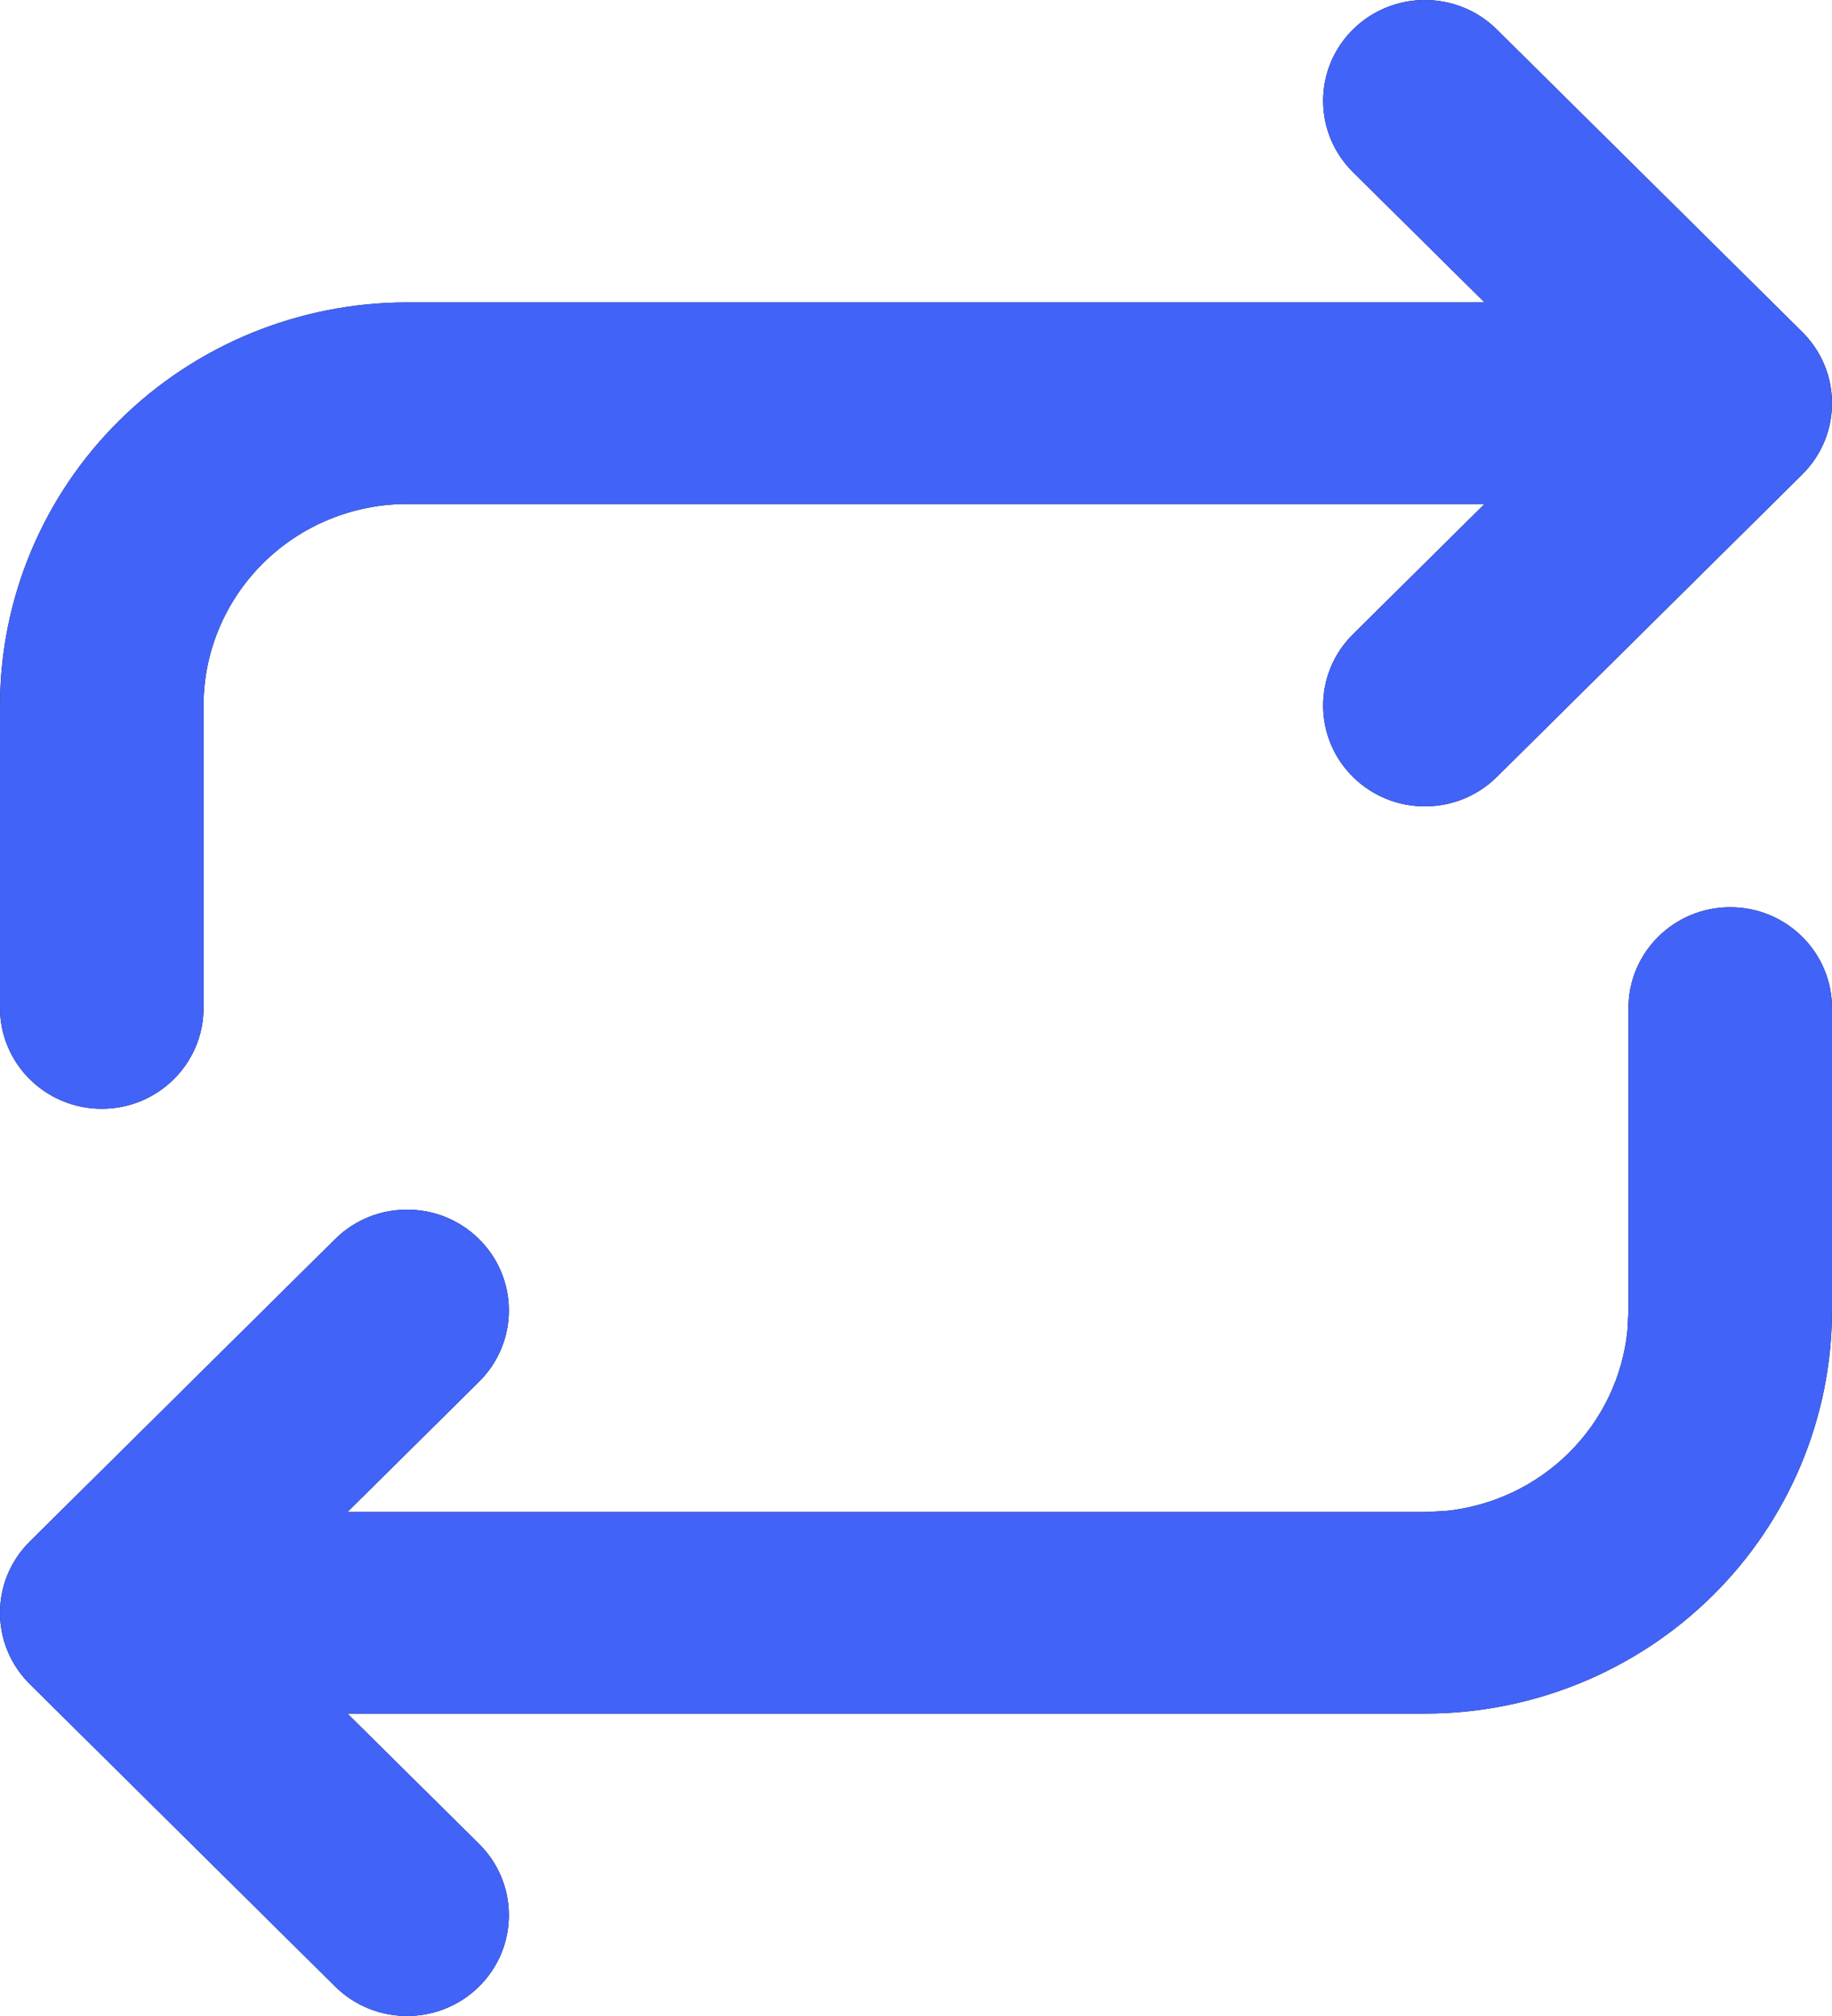
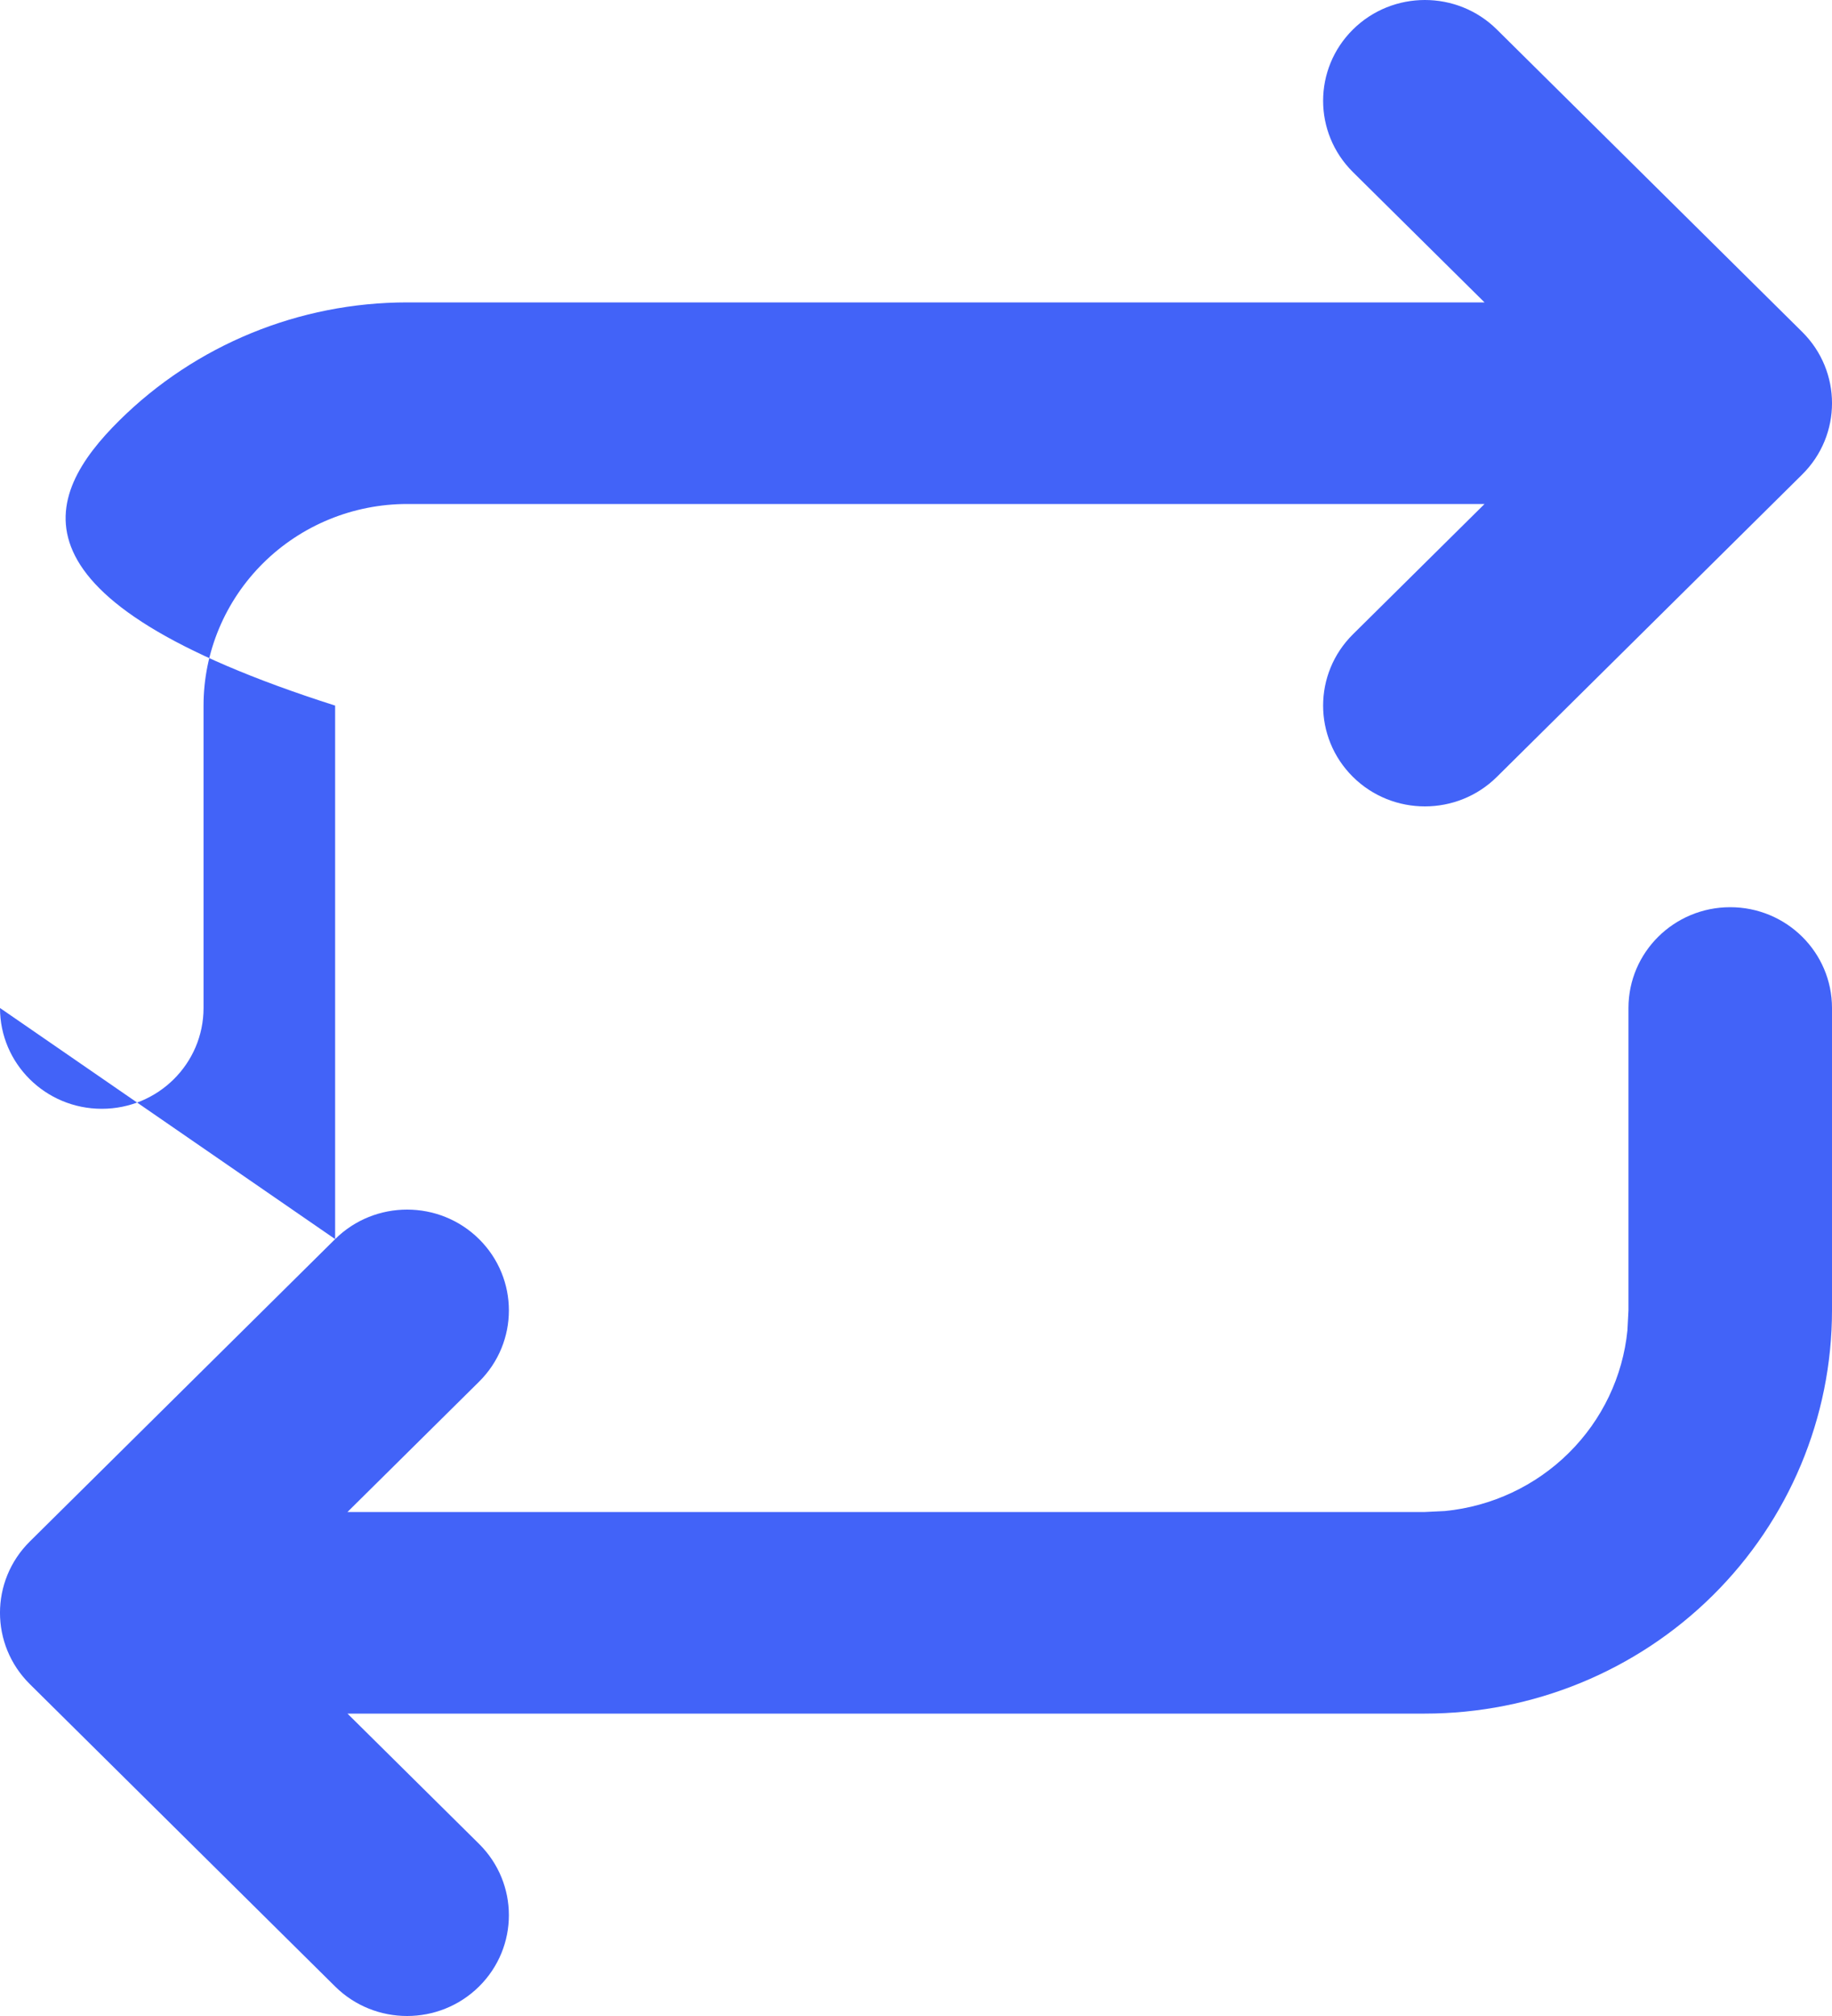
<svg xmlns="http://www.w3.org/2000/svg" width="30" height="33" viewBox="0 0 30 33" fill="none">
-   <path d="M5.488 20.283C6.139 19.639 7.194 19.639 7.845 20.283C8.496 20.928 8.496 21.972 7.845 22.617L5.69 24.75H23.333L23.662 24.734C24.425 24.659 25.143 24.325 25.69 23.783C26.237 23.242 26.575 22.531 26.65 21.776L26.667 21.45V16.5C26.667 15.589 27.413 14.85 28.333 14.85C29.254 14.85 30 15.589 30 16.5V21.45C30 23.201 29.297 24.879 28.047 26.116C26.797 27.354 25.101 28.05 23.333 28.05H5.69L7.845 30.183C8.496 30.828 8.496 31.872 7.845 32.517C7.194 33.161 6.139 33.161 5.488 32.517L0.488 27.567C-0.163 26.922 -0.163 25.878 0.488 25.233L5.488 20.283ZM0 16.5V11.55C0 9.8 0.703 8.121 1.953 6.884C3.203 5.646 4.899 4.95 6.667 4.95H24.31L22.155 2.817C21.504 2.172 21.504 1.128 22.155 0.483C22.806 -0.161 23.861 -0.161 24.512 0.483L29.512 5.433C30.163 6.078 30.163 7.122 29.512 7.767L24.512 12.717C23.861 13.361 22.806 13.361 22.155 12.717C21.504 12.072 21.504 11.028 22.155 10.383L24.31 8.25H6.667C5.783 8.25 4.935 8.598 4.31 9.217C3.685 9.836 3.333 10.675 3.333 11.55V16.5C3.333 17.411 2.587 18.15 1.667 18.15C0.746 18.15 0 17.411 0 16.5Z" fill="#0A0A0A" />
-   <path d="M5.488 20.283C6.139 19.639 7.194 19.639 7.845 20.283C8.496 20.928 8.496 21.972 7.845 22.617L5.69 24.75H23.333L23.662 24.734C24.425 24.659 25.143 24.325 25.69 23.783C26.237 23.242 26.575 22.531 26.65 21.776L26.667 21.45V16.5C26.667 15.589 27.413 14.85 28.333 14.85C29.254 14.85 30 15.589 30 16.5V21.45C30 23.201 29.297 24.879 28.047 26.116C26.797 27.354 25.101 28.05 23.333 28.05H5.69L7.845 30.183C8.496 30.828 8.496 31.872 7.845 32.517C7.194 33.161 6.139 33.161 5.488 32.517L0.488 27.567C-0.163 26.922 -0.163 25.878 0.488 25.233L5.488 20.283ZM0 16.5V11.55C0 9.8 0.703 8.121 1.953 6.884C3.203 5.646 4.899 4.95 6.667 4.95H24.31L22.155 2.817C21.504 2.172 21.504 1.128 22.155 0.483C22.806 -0.161 23.861 -0.161 24.512 0.483L29.512 5.433C30.163 6.078 30.163 7.122 29.512 7.767L24.512 12.717C23.861 13.361 22.806 13.361 22.155 12.717C21.504 12.072 21.504 11.028 22.155 10.383L24.31 8.25H6.667C5.783 8.25 4.935 8.598 4.31 9.217C3.685 9.836 3.333 10.675 3.333 11.55V16.5C3.333 17.411 2.587 18.15 1.667 18.15C0.746 18.15 0 17.411 0 16.5Z" fill="#4263F8" />
+   <path d="M5.488 20.283C6.139 19.639 7.194 19.639 7.845 20.283C8.496 20.928 8.496 21.972 7.845 22.617L5.69 24.75H23.333L23.662 24.734C24.425 24.659 25.143 24.325 25.69 23.783C26.237 23.242 26.575 22.531 26.65 21.776L26.667 21.45V16.5C26.667 15.589 27.413 14.85 28.333 14.85C29.254 14.85 30 15.589 30 16.5V21.45C30 23.201 29.297 24.879 28.047 26.116C26.797 27.354 25.101 28.05 23.333 28.05H5.69L7.845 30.183C8.496 30.828 8.496 31.872 7.845 32.517C7.194 33.161 6.139 33.161 5.488 32.517L0.488 27.567C-0.163 26.922 -0.163 25.878 0.488 25.233L5.488 20.283ZV11.55C0 9.8 0.703 8.121 1.953 6.884C3.203 5.646 4.899 4.95 6.667 4.95H24.31L22.155 2.817C21.504 2.172 21.504 1.128 22.155 0.483C22.806 -0.161 23.861 -0.161 24.512 0.483L29.512 5.433C30.163 6.078 30.163 7.122 29.512 7.767L24.512 12.717C23.861 13.361 22.806 13.361 22.155 12.717C21.504 12.072 21.504 11.028 22.155 10.383L24.31 8.25H6.667C5.783 8.25 4.935 8.598 4.31 9.217C3.685 9.836 3.333 10.675 3.333 11.55V16.5C3.333 17.411 2.587 18.15 1.667 18.15C0.746 18.15 0 17.411 0 16.5Z" fill="#4263F8" />
</svg>